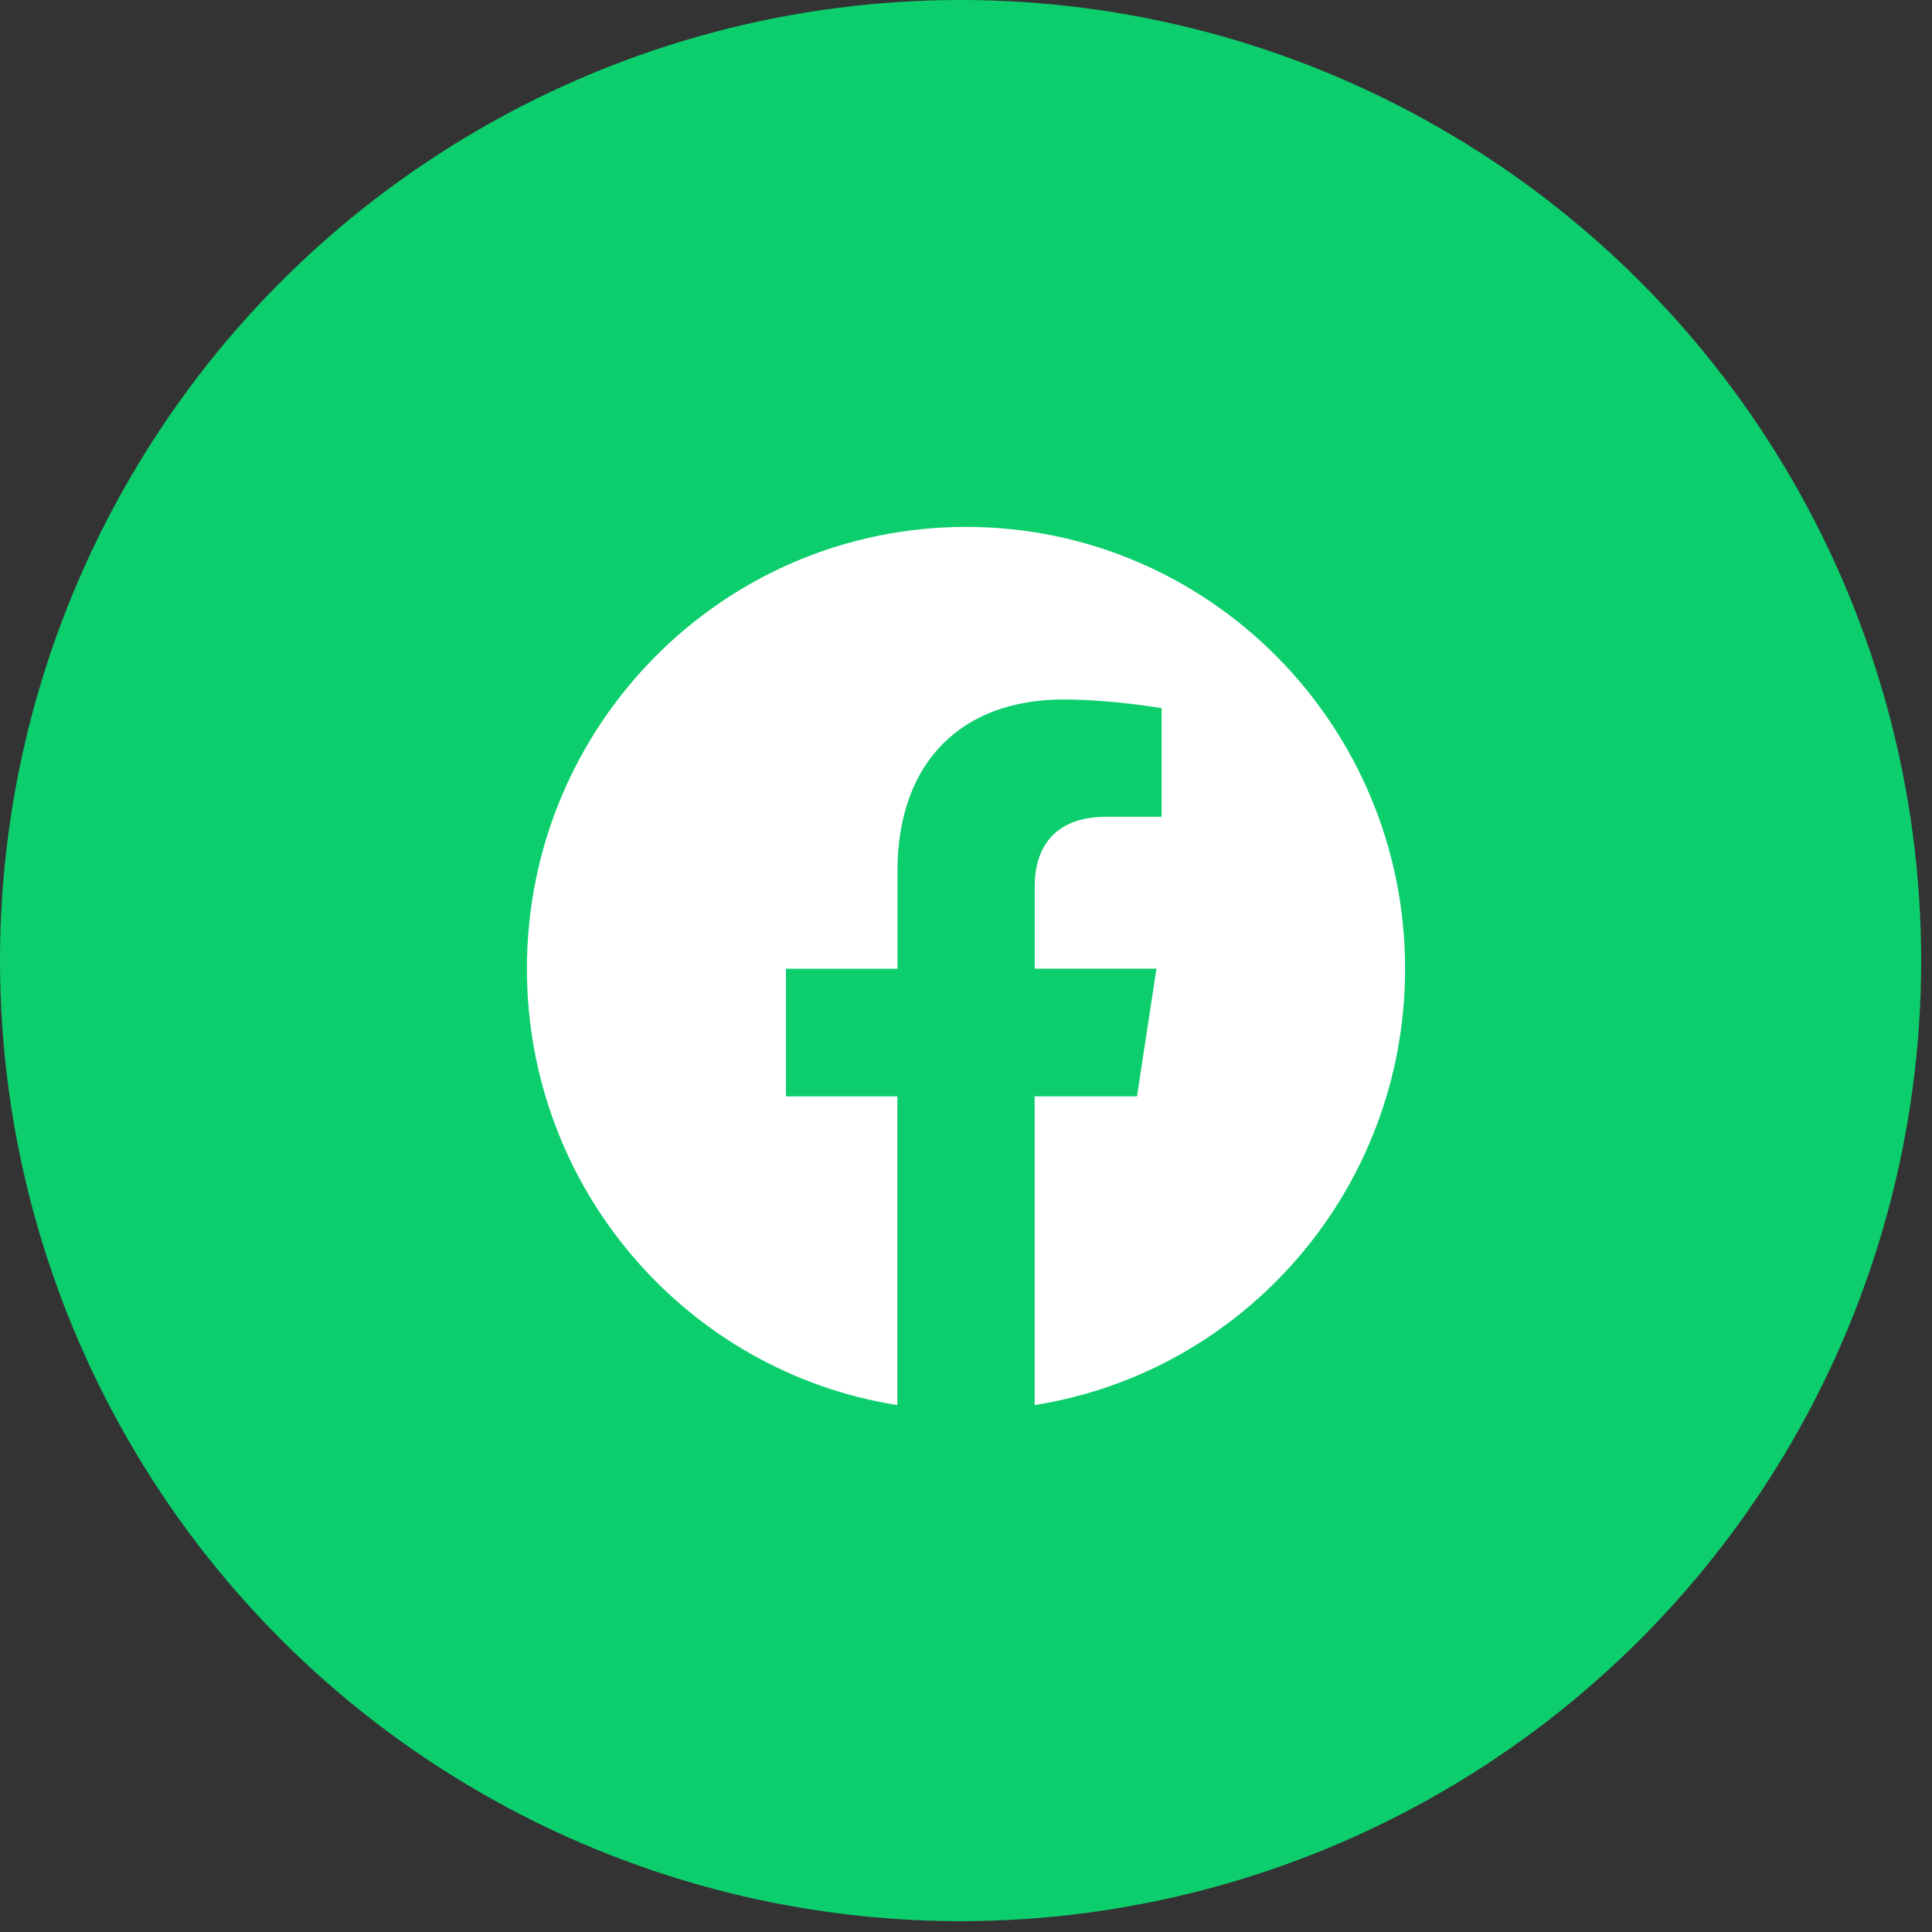
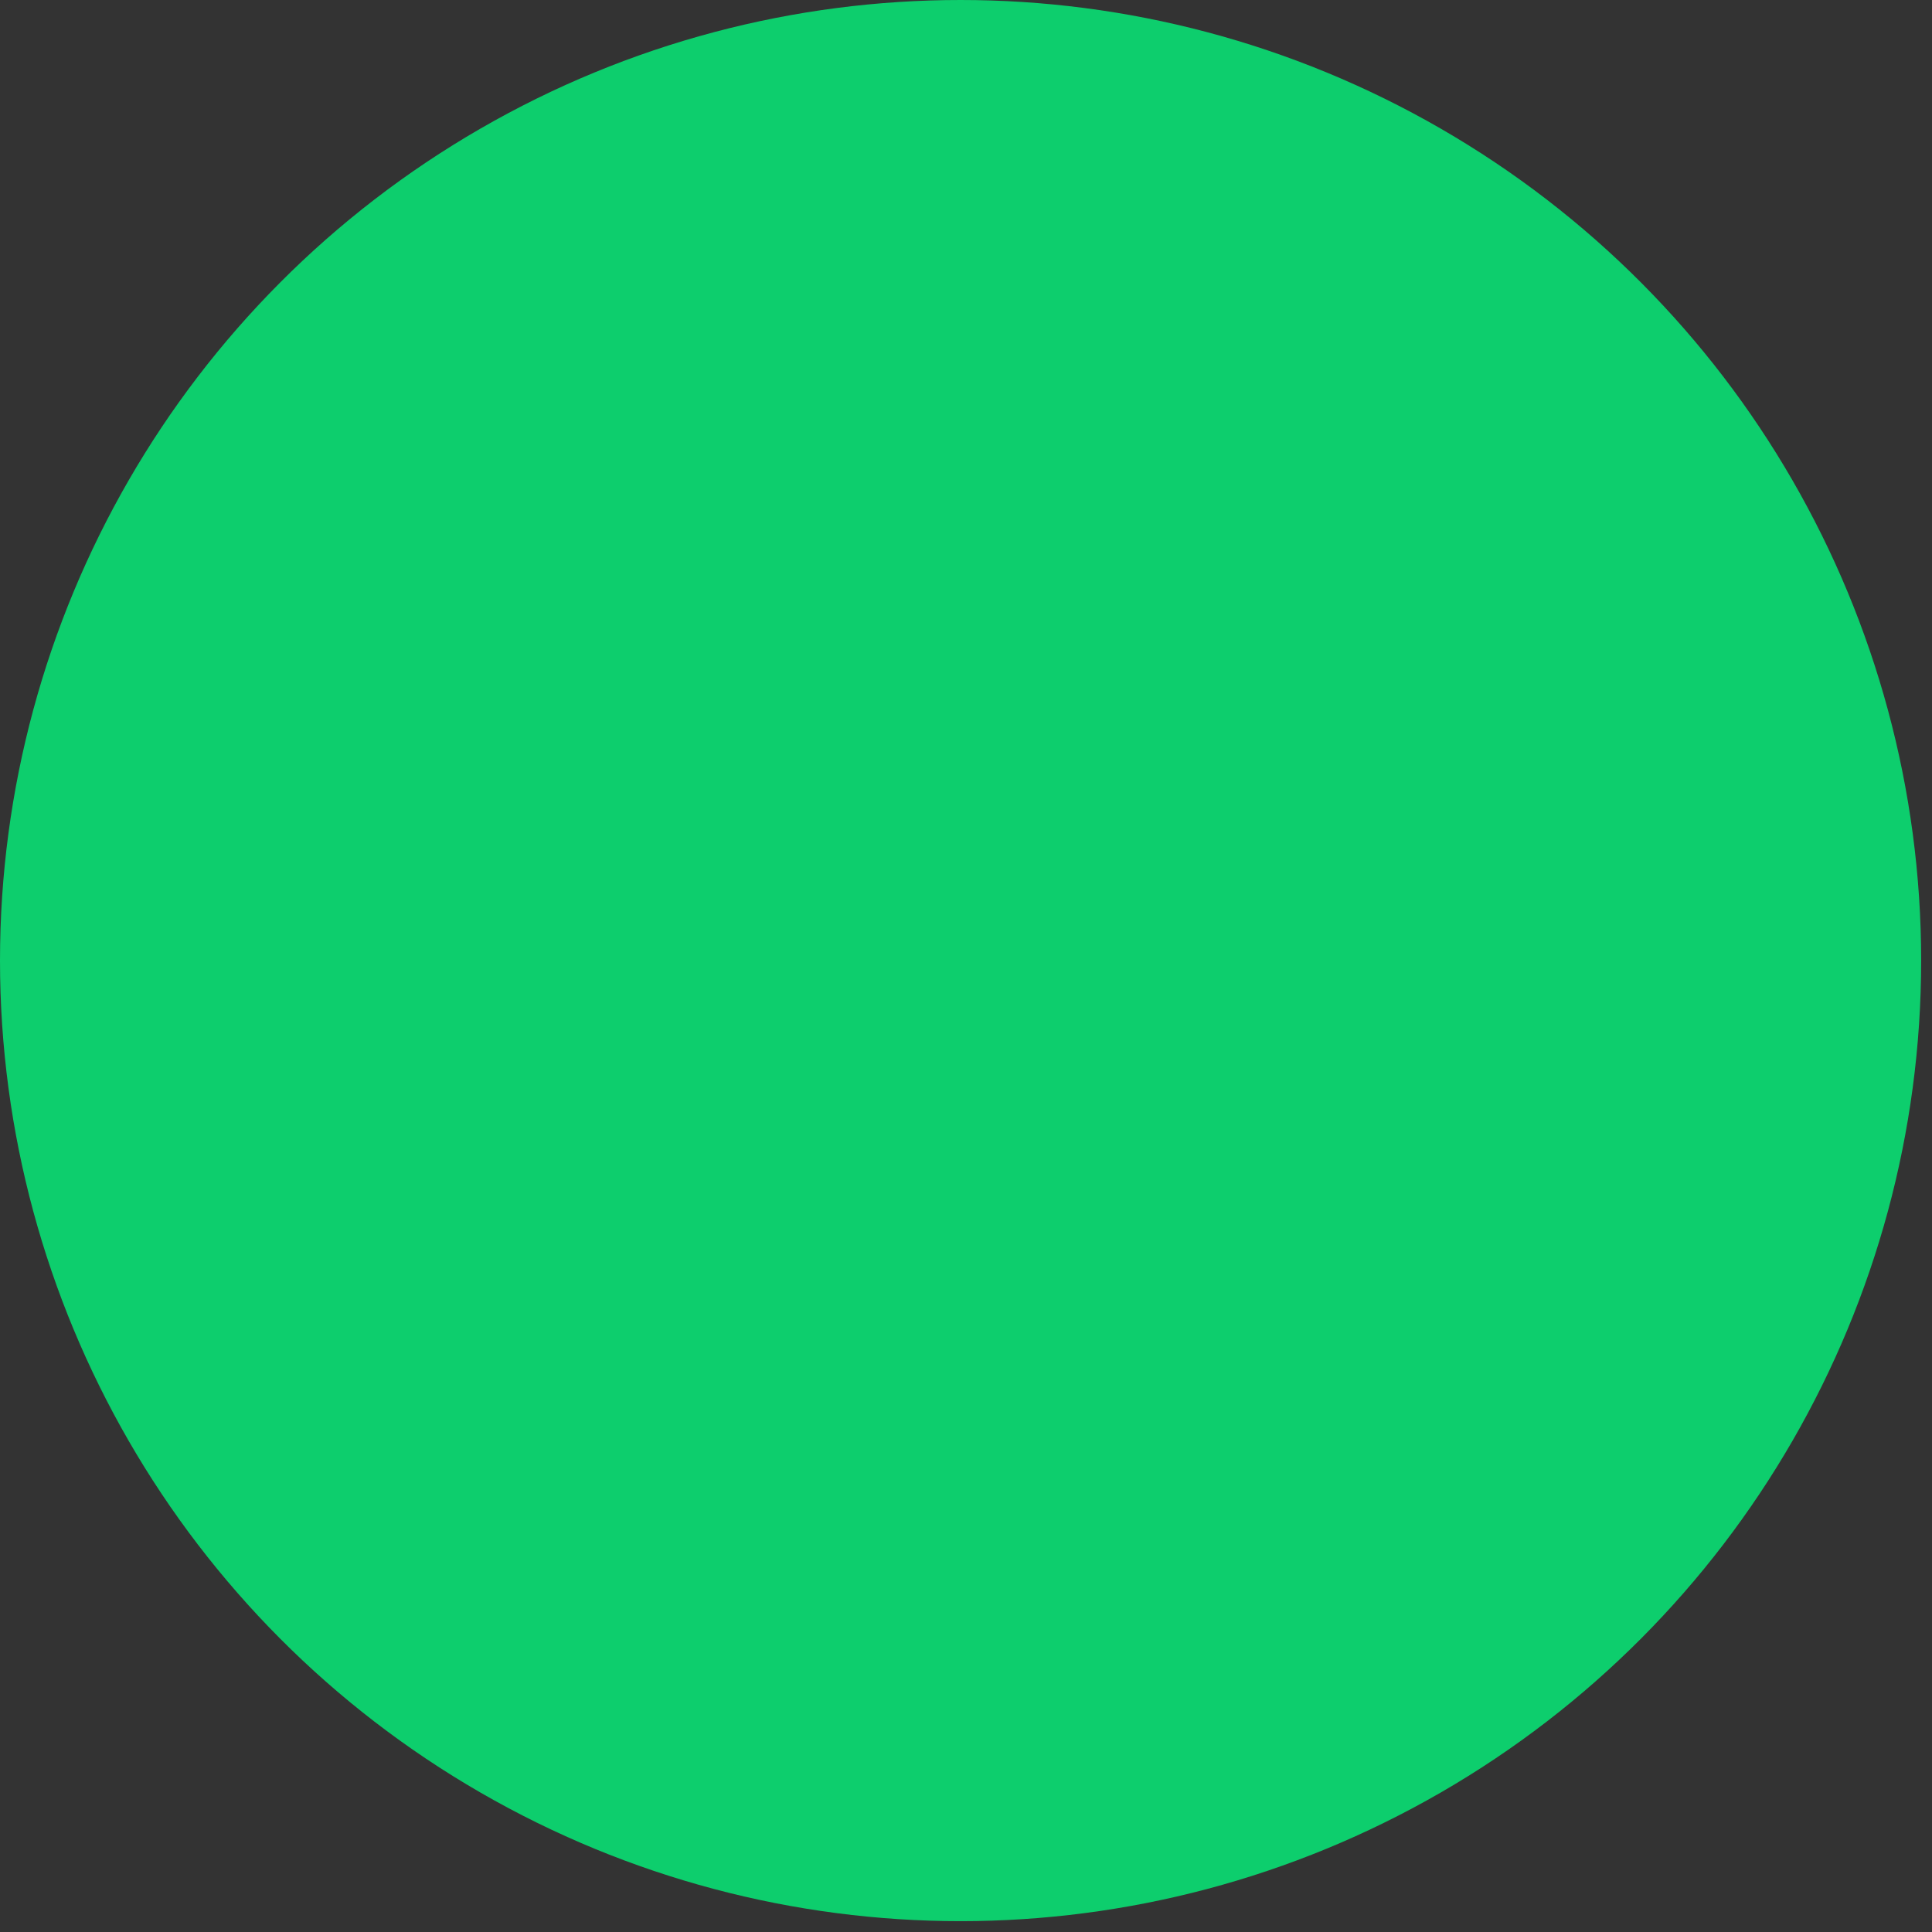
<svg xmlns="http://www.w3.org/2000/svg" width="88" height="88" viewBox="0 0 88 88" fill="none">
  <rect x="0" y="0" width="88" height="88" fill="#333333" stroke="none" />
  <circle cx="43.753" cy="43.753" r="43.753" fill="#0DCE6D" />
-   <path d="M64 44.123C64 33.009 55.046 24 44.002 24C32.954 24.003 24 33.009 24 44.125C24 54.166 31.314 62.49 40.873 64V49.939H35.798V44.125H40.878V39.688C40.878 34.646 43.865 31.861 48.432 31.861C50.622 31.861 52.909 32.254 52.909 32.254V37.203H50.387C47.904 37.203 47.13 38.756 47.13 40.348V44.123H52.674L51.789 49.937H47.127V63.998C56.686 62.488 64 54.164 64 44.123Z" fill="white" />
</svg>